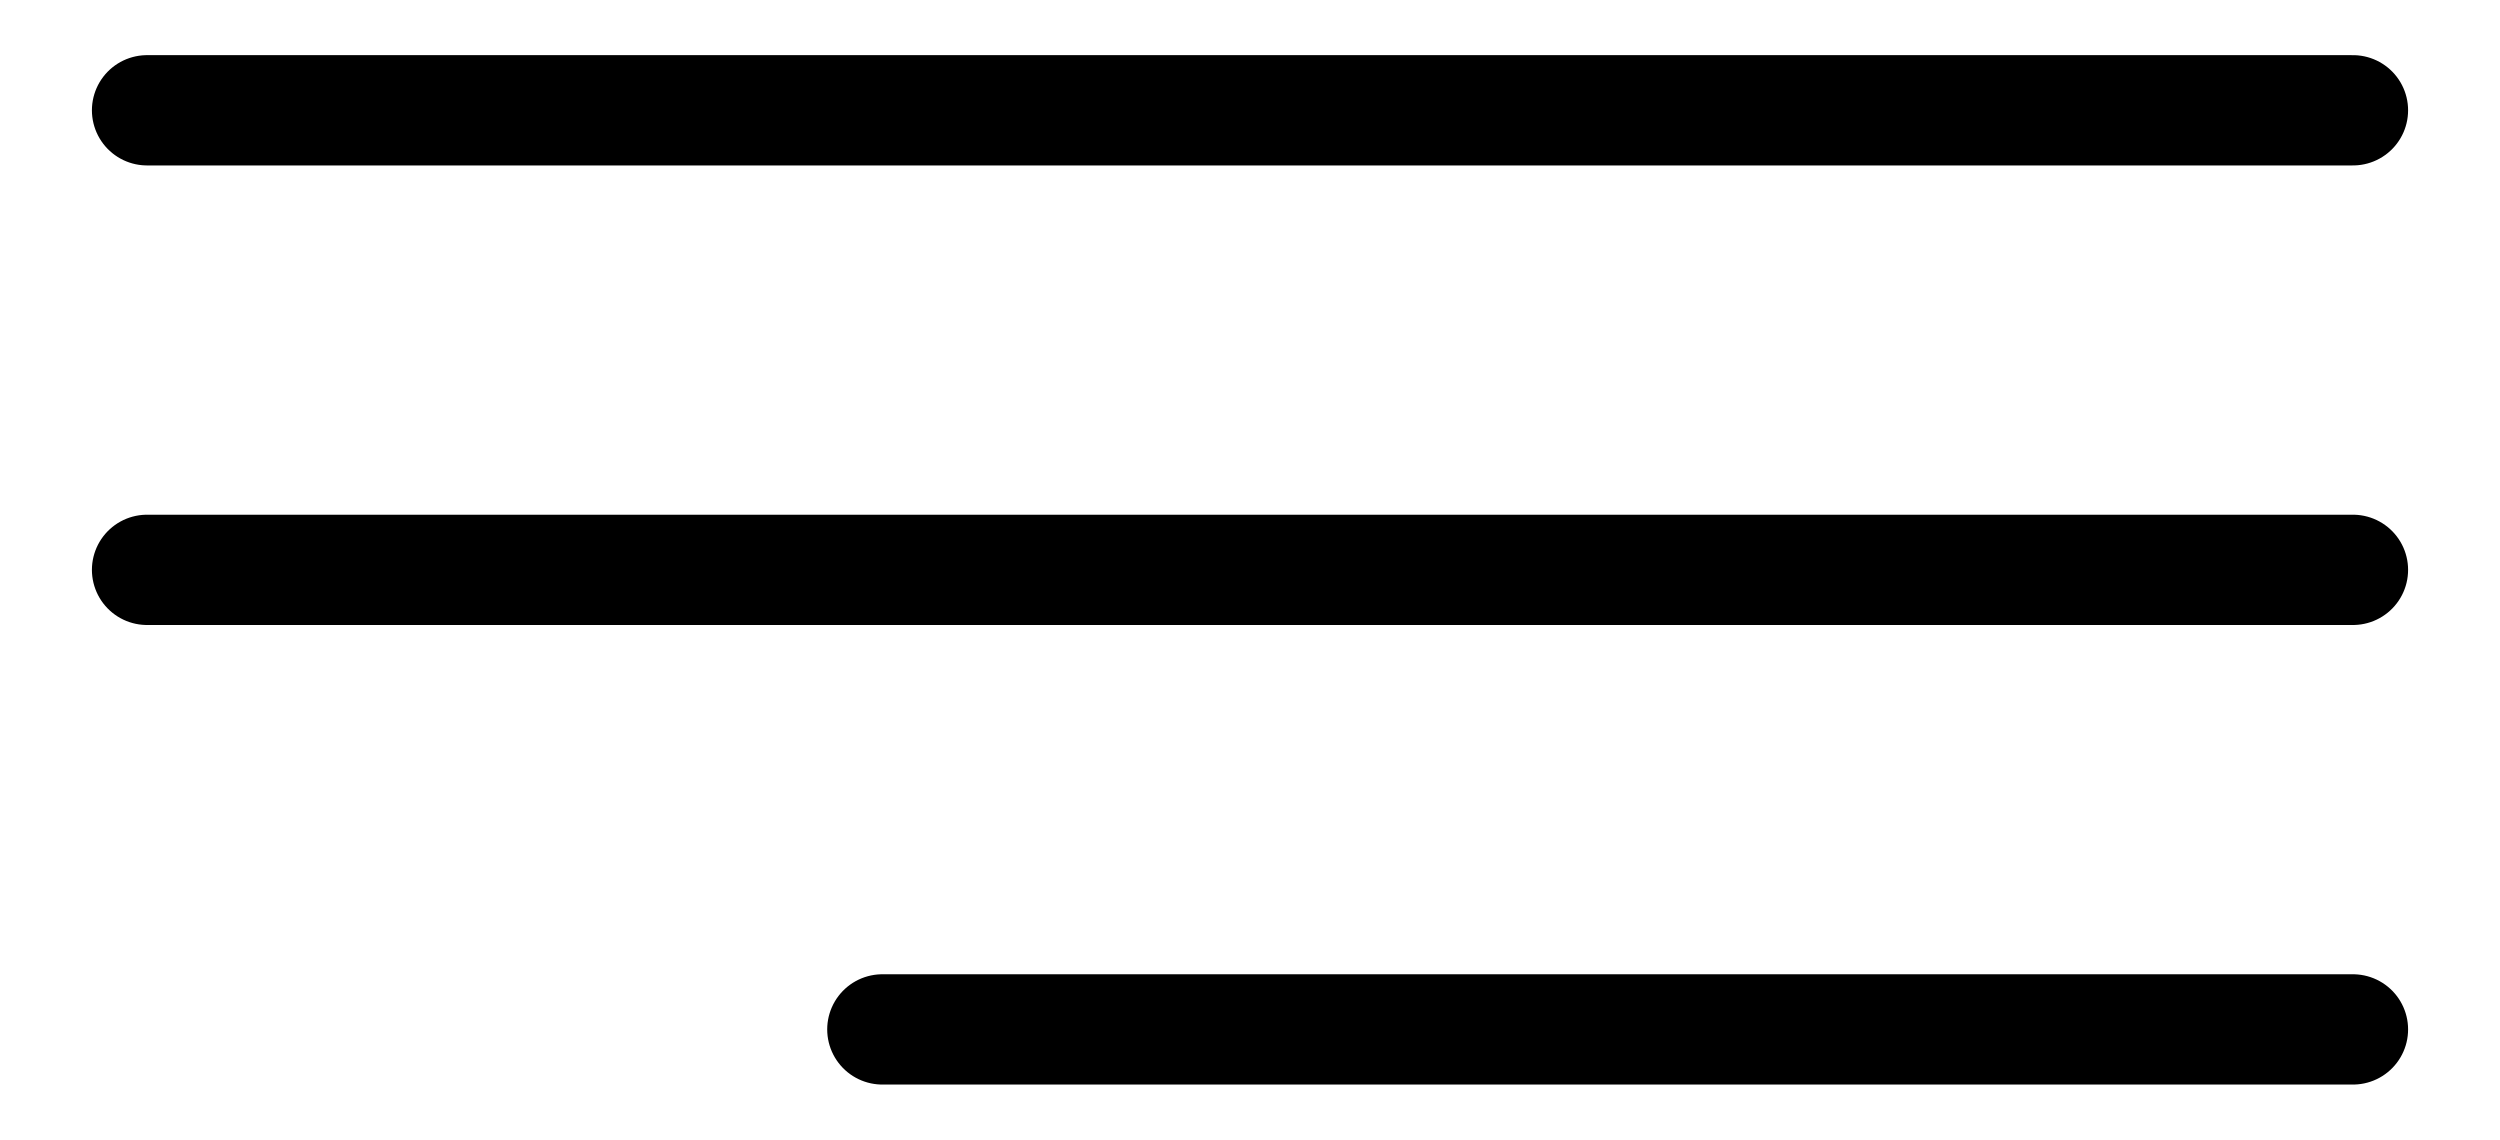
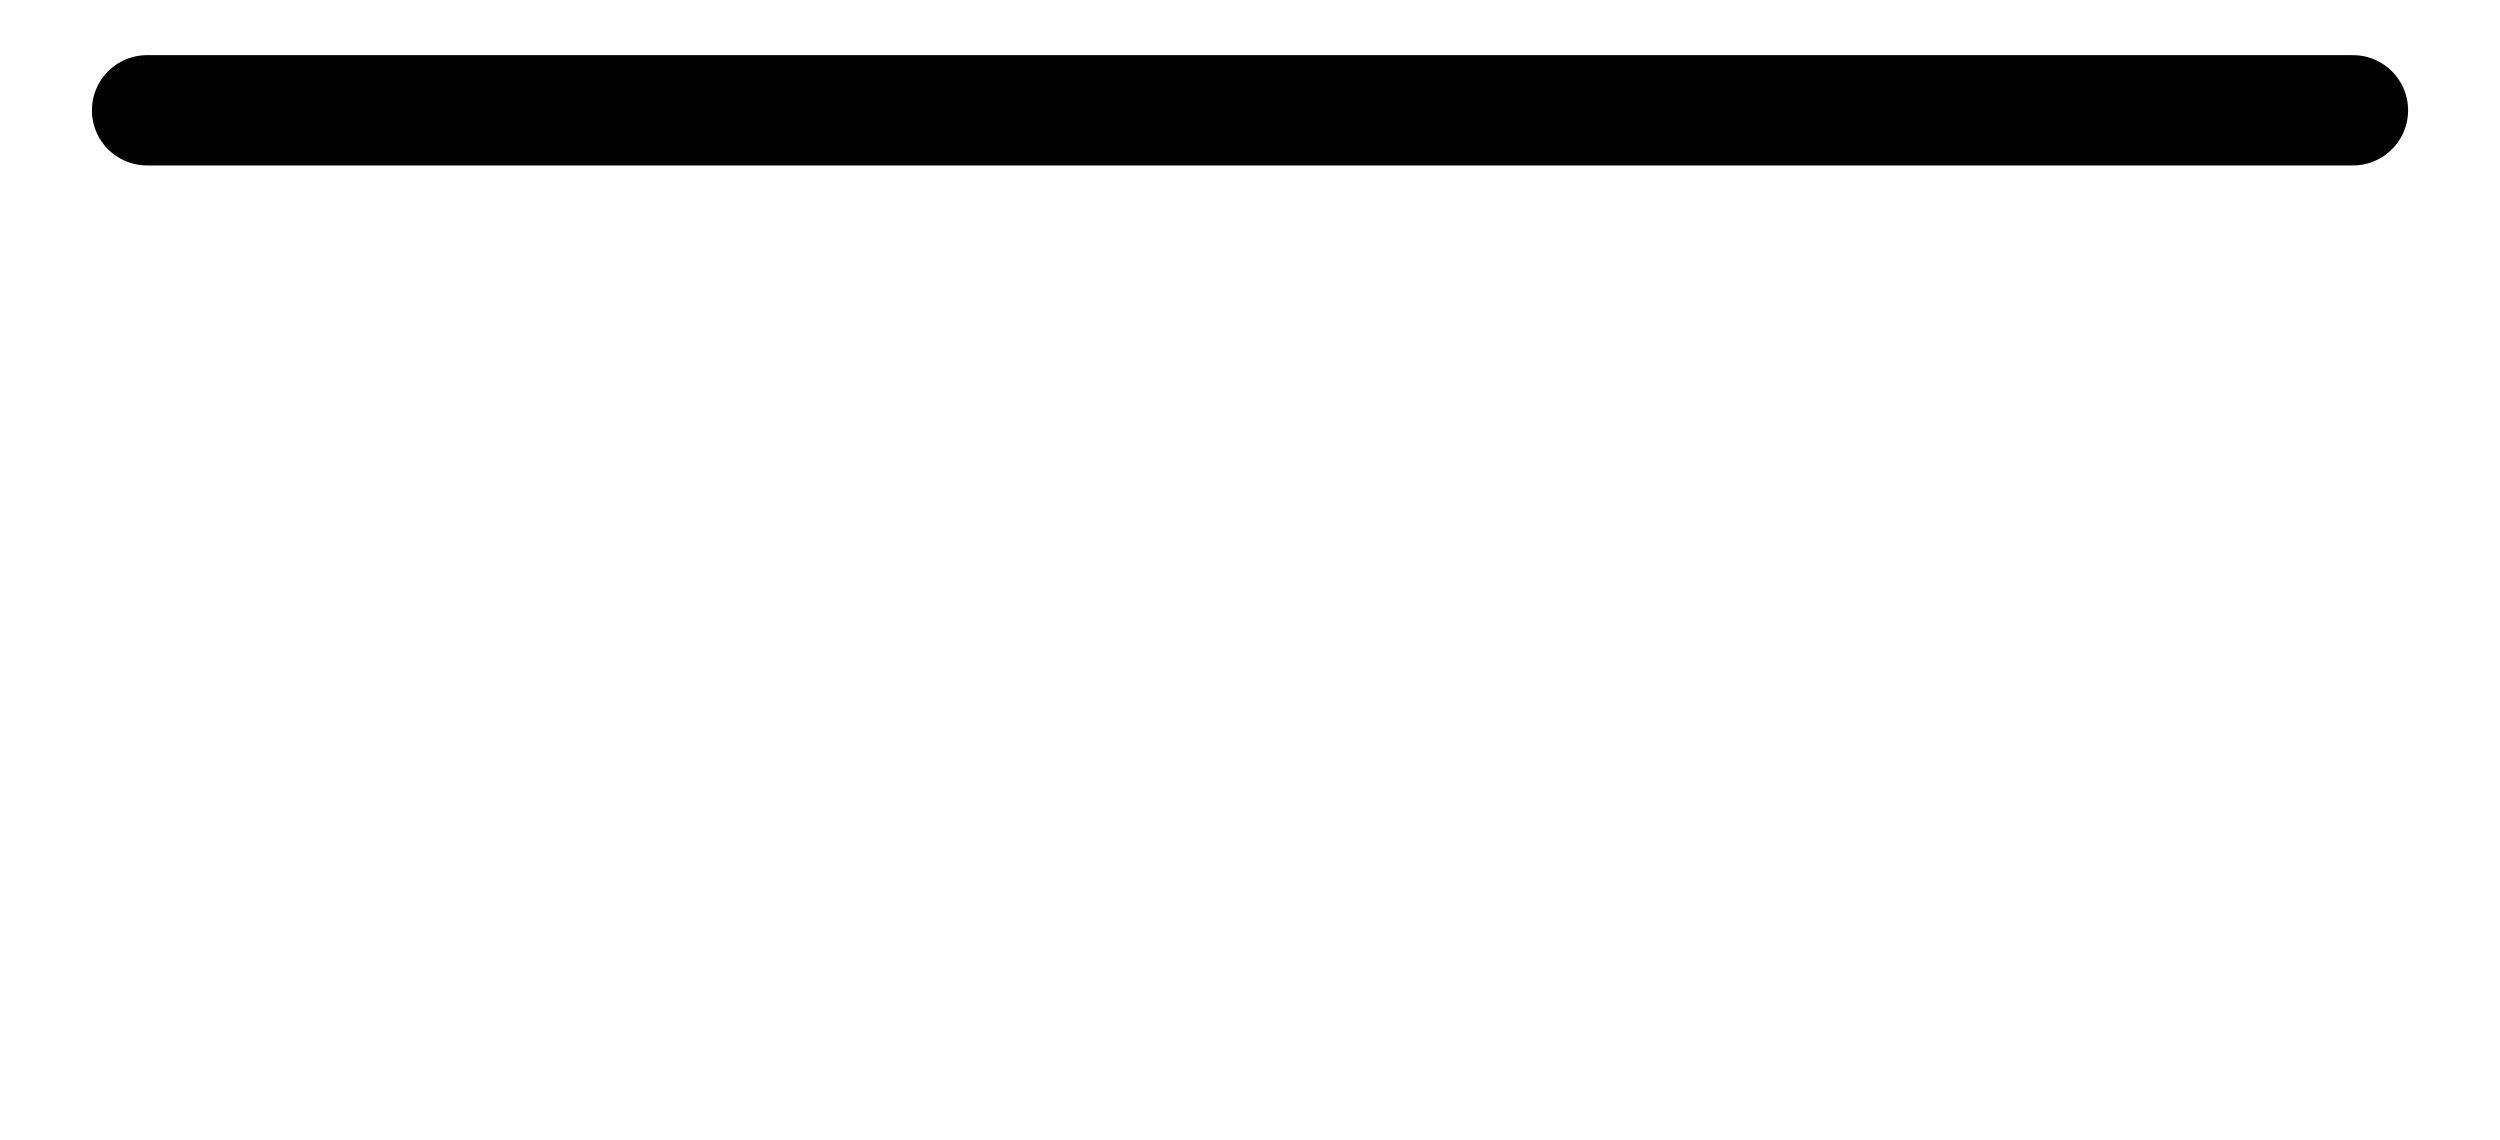
<svg xmlns="http://www.w3.org/2000/svg" width="136" height="62" viewBox="0 0 136 62" fill="none">
  <path d="M8 6H128" stroke="black" stroke-width="6" stroke-linecap="round" />
-   <path d="M8 31H128" stroke="black" stroke-width="6" stroke-linecap="round" />
-   <path d="M48 56H128" stroke="black" stroke-width="6" stroke-linecap="round" />
</svg>